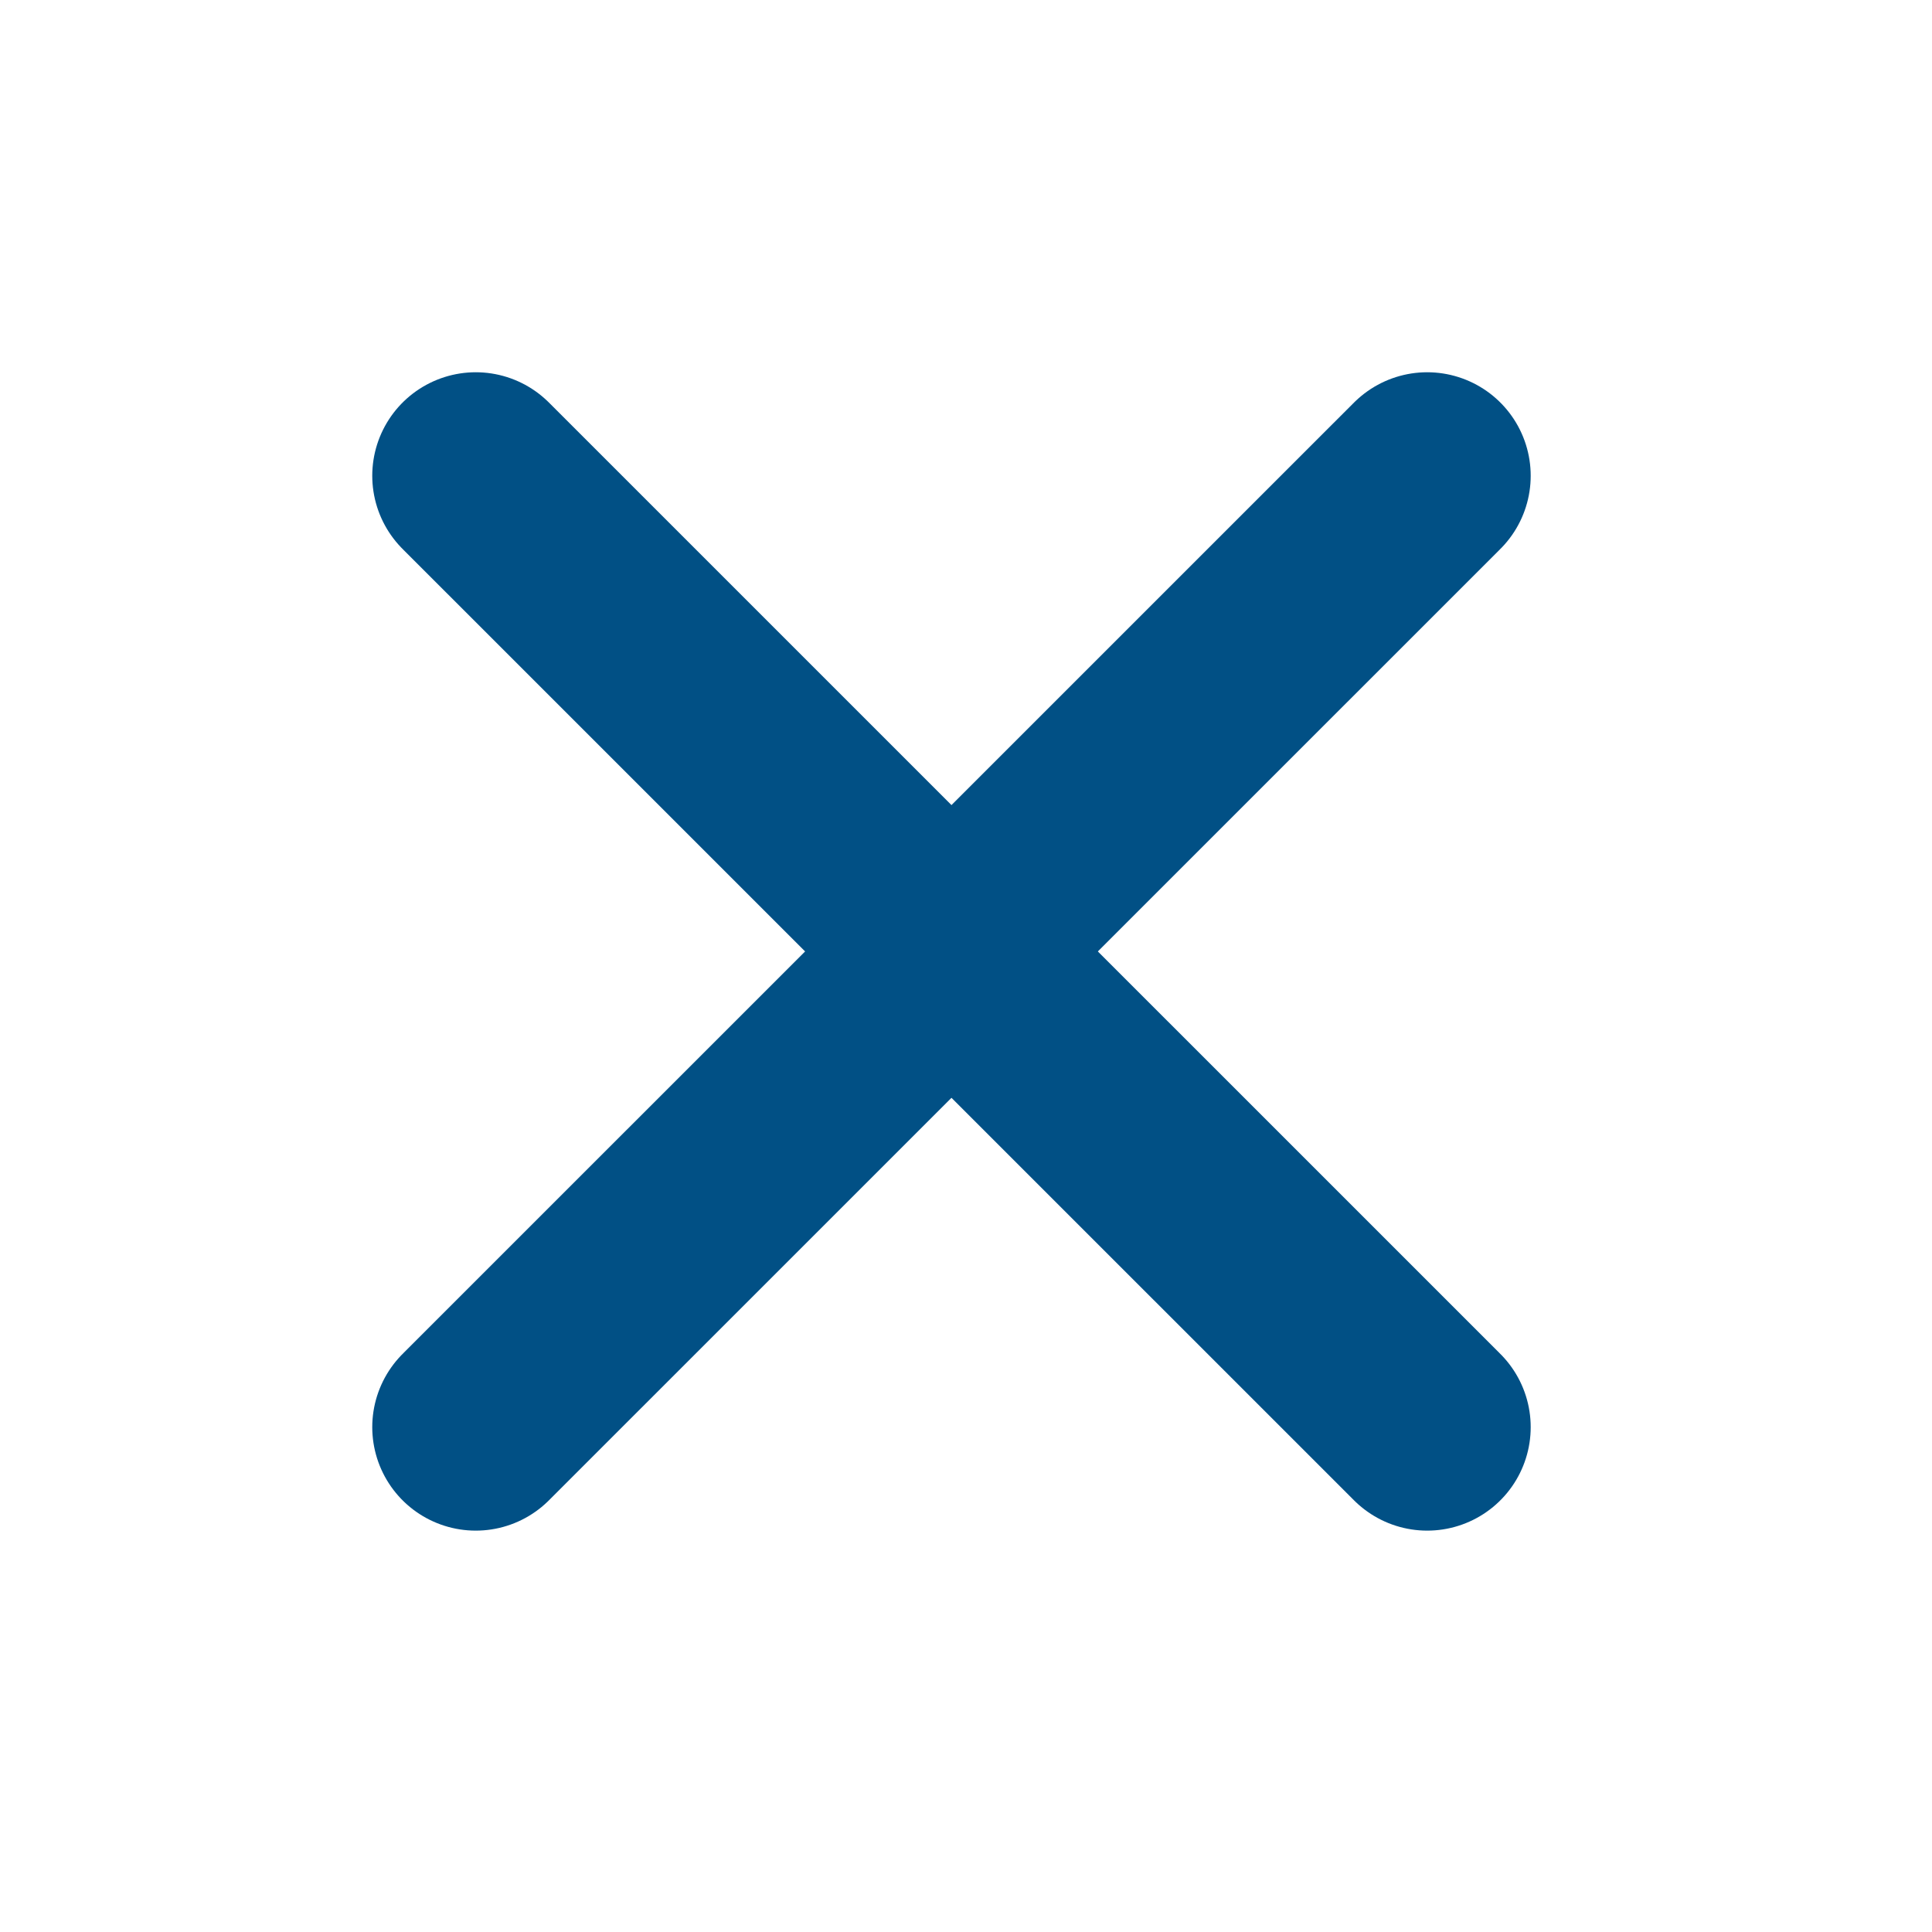
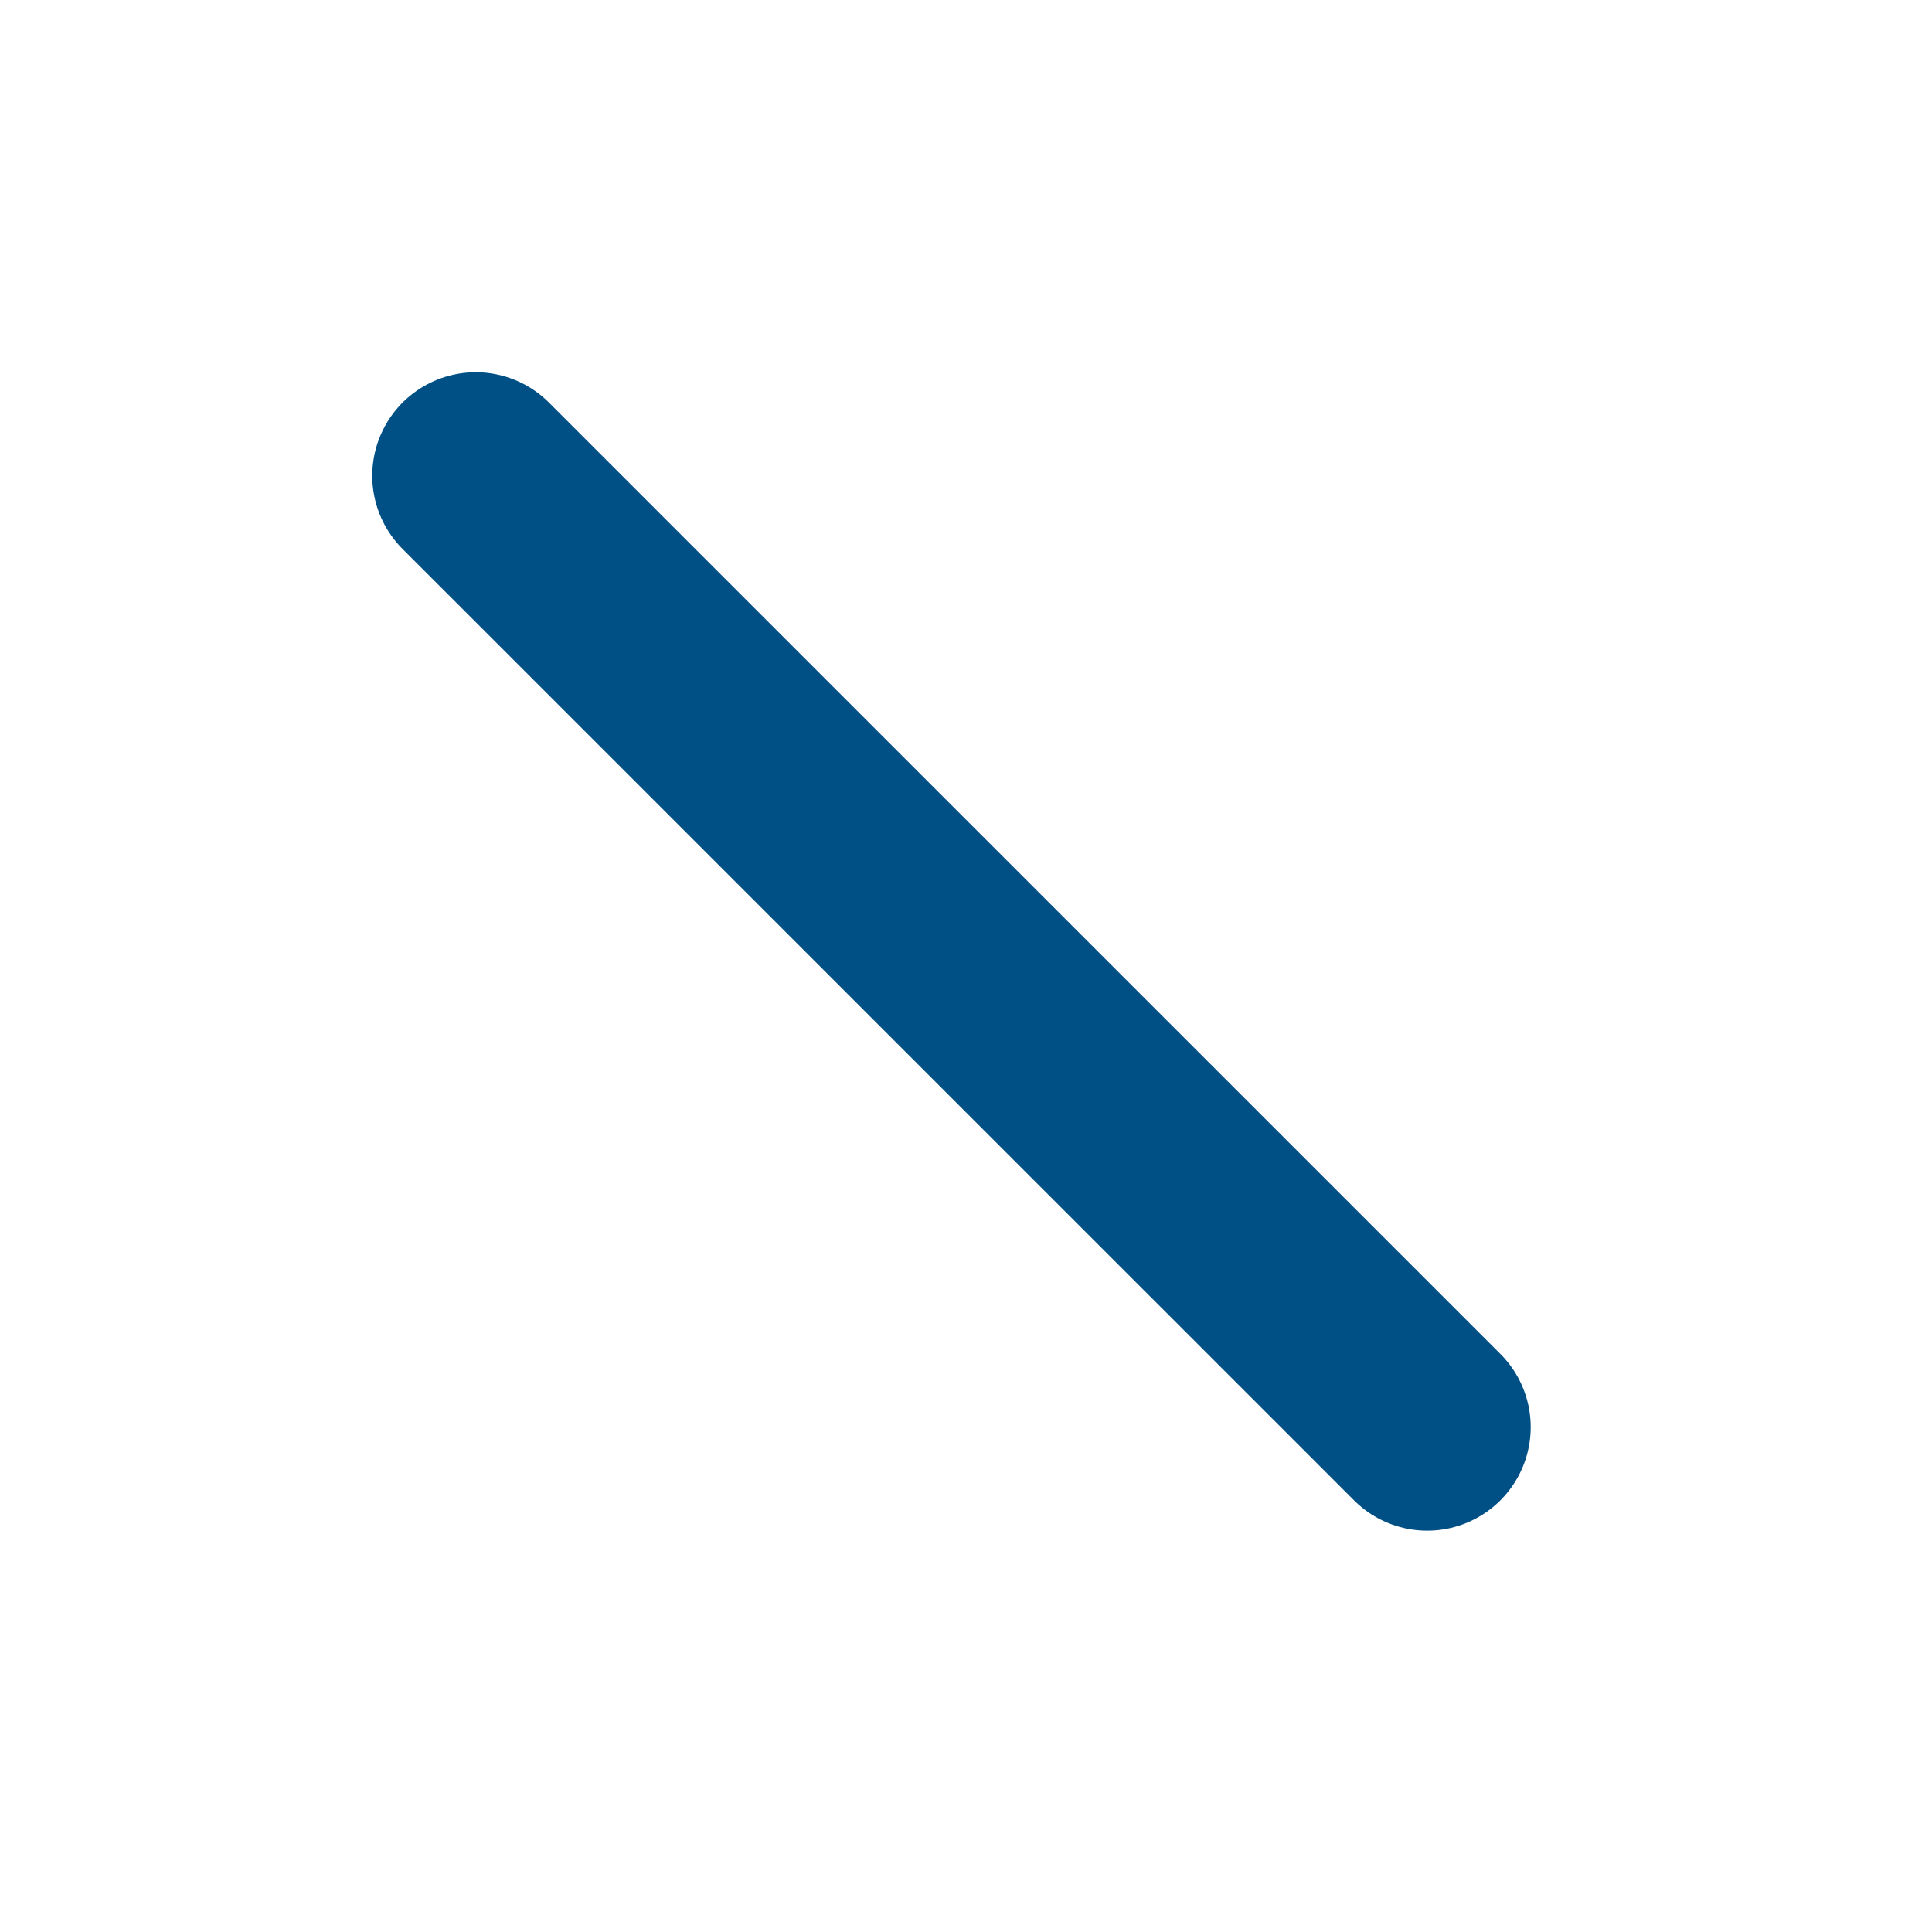
<svg xmlns="http://www.w3.org/2000/svg" width="28" height="28" viewBox="0 0 28 28" fill="none">
-   <path d="M20.684 6.895L6.895 20.683" stroke="#015085" stroke-width="3" stroke-linecap="round" />
  <path d="M20.684 20.683L6.895 6.895" stroke="#015085" stroke-width="3" stroke-linecap="round" />
</svg>